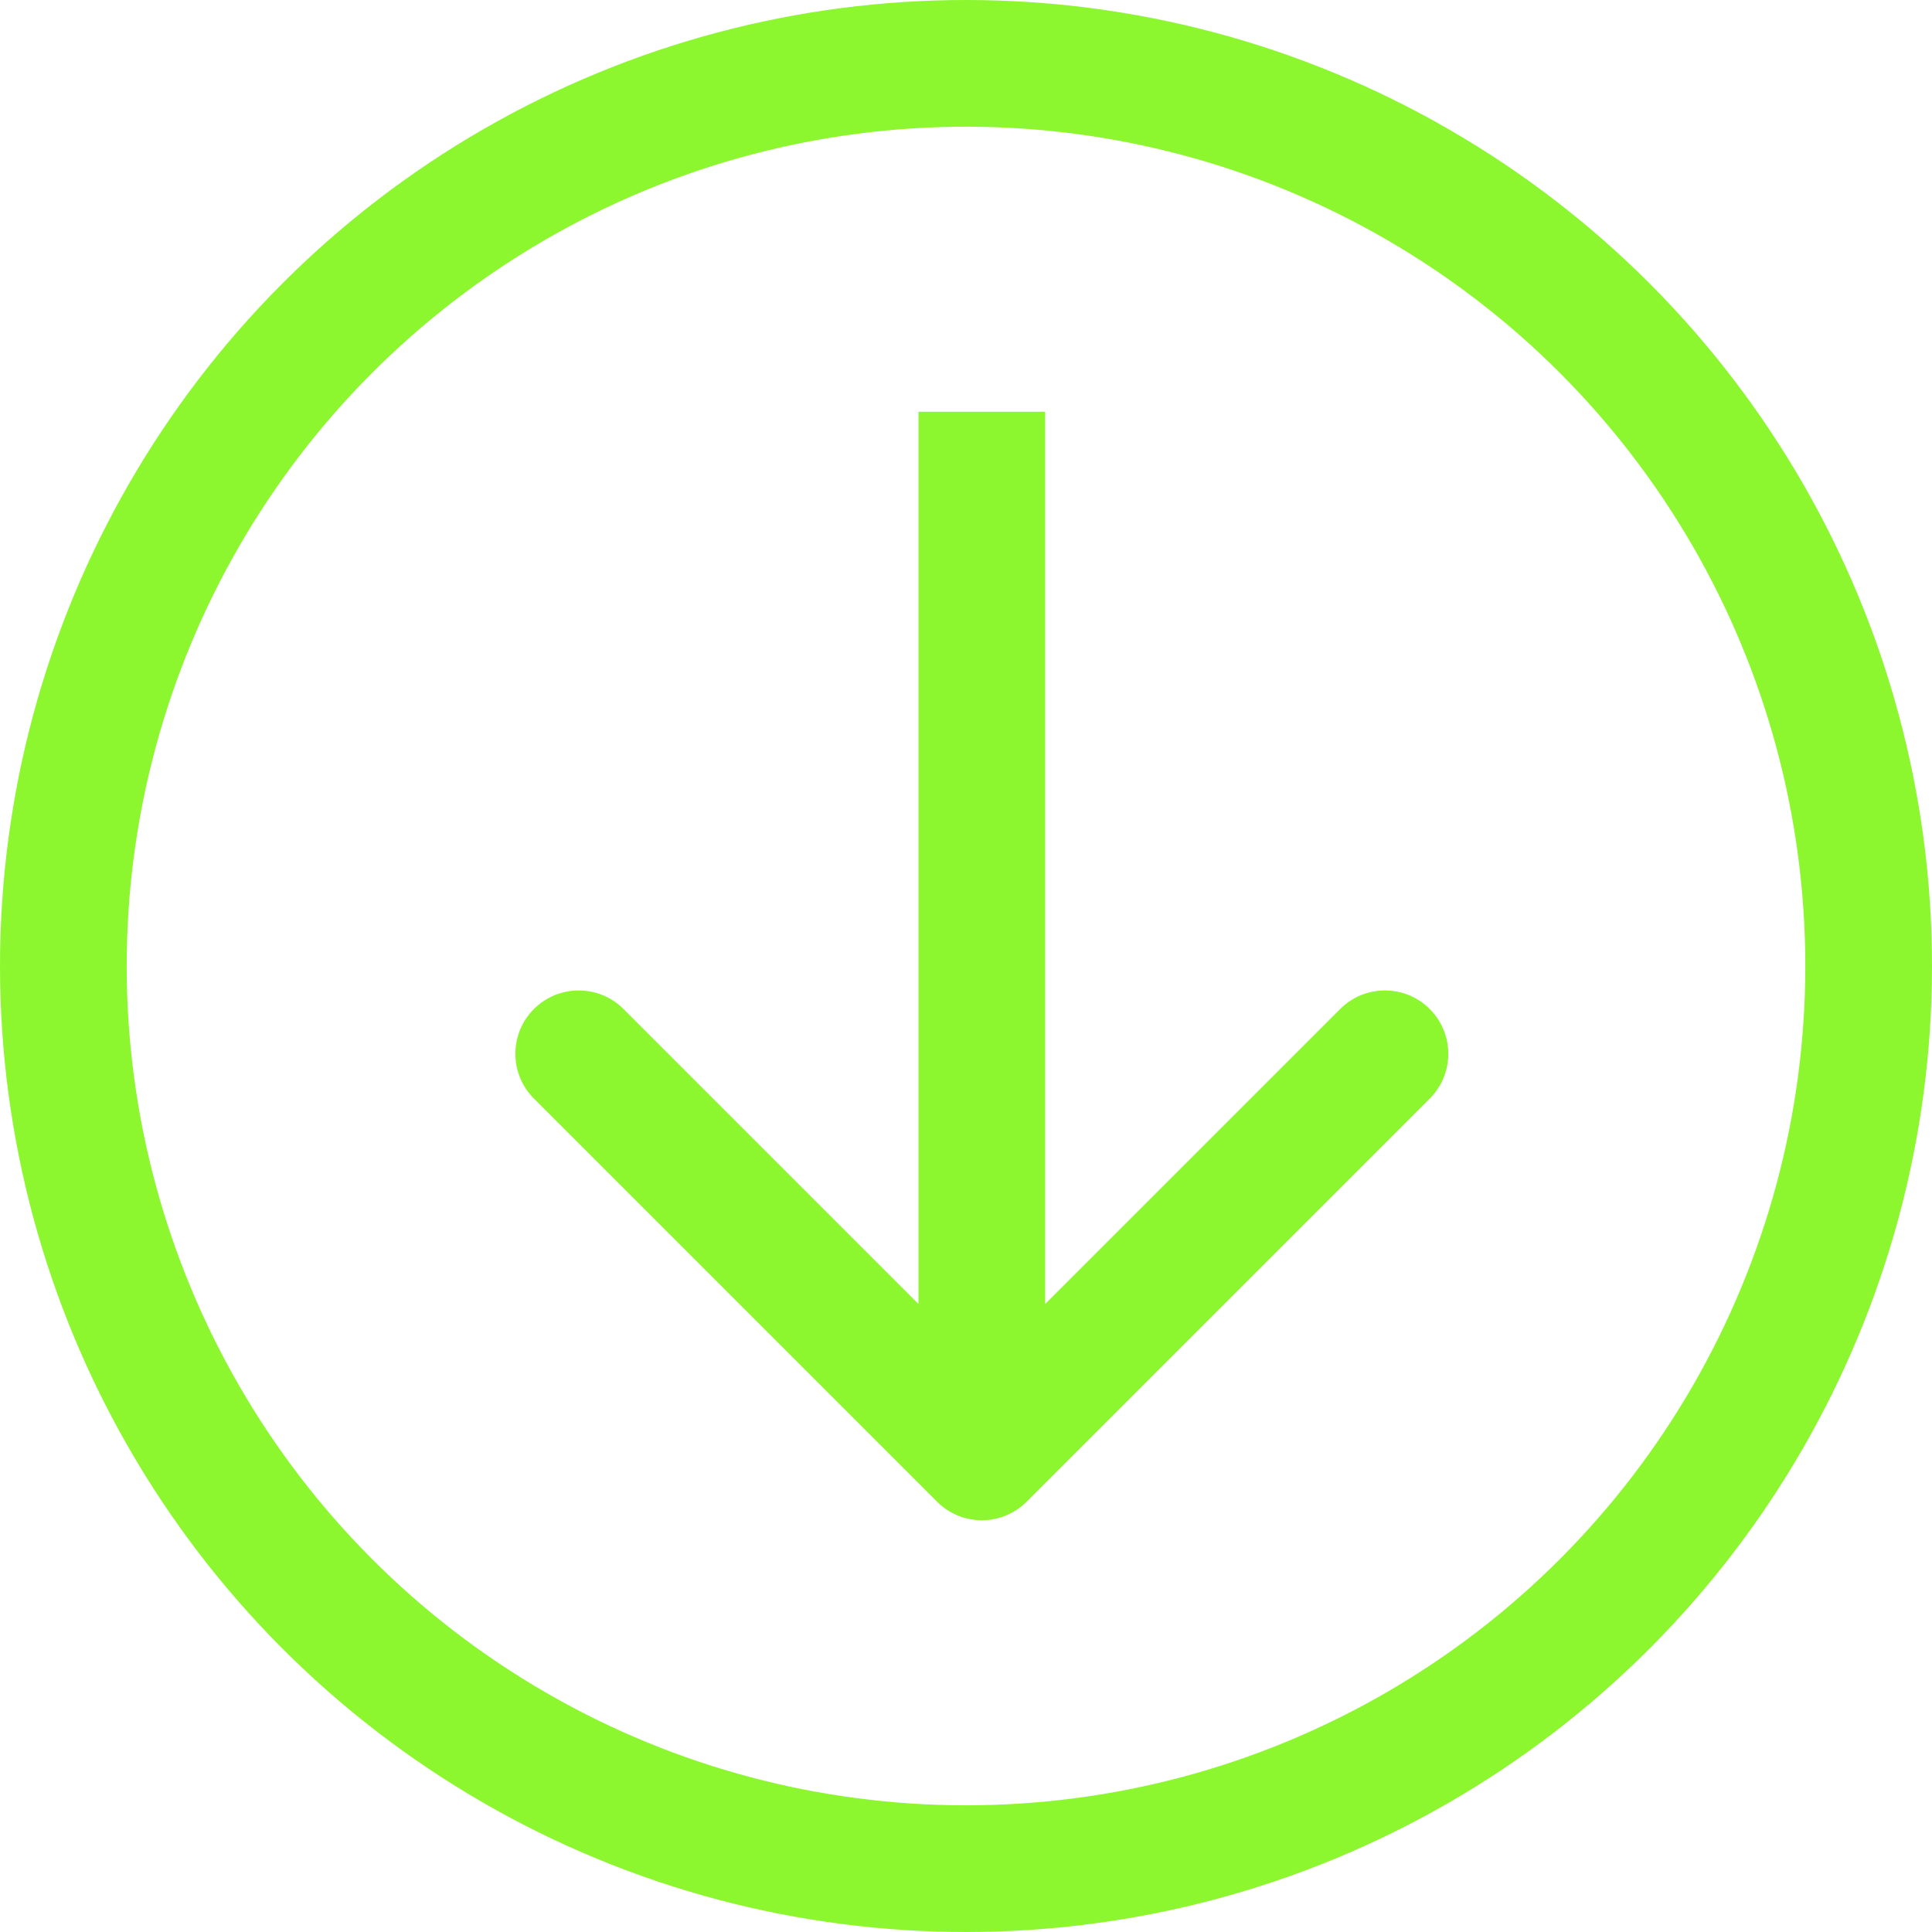
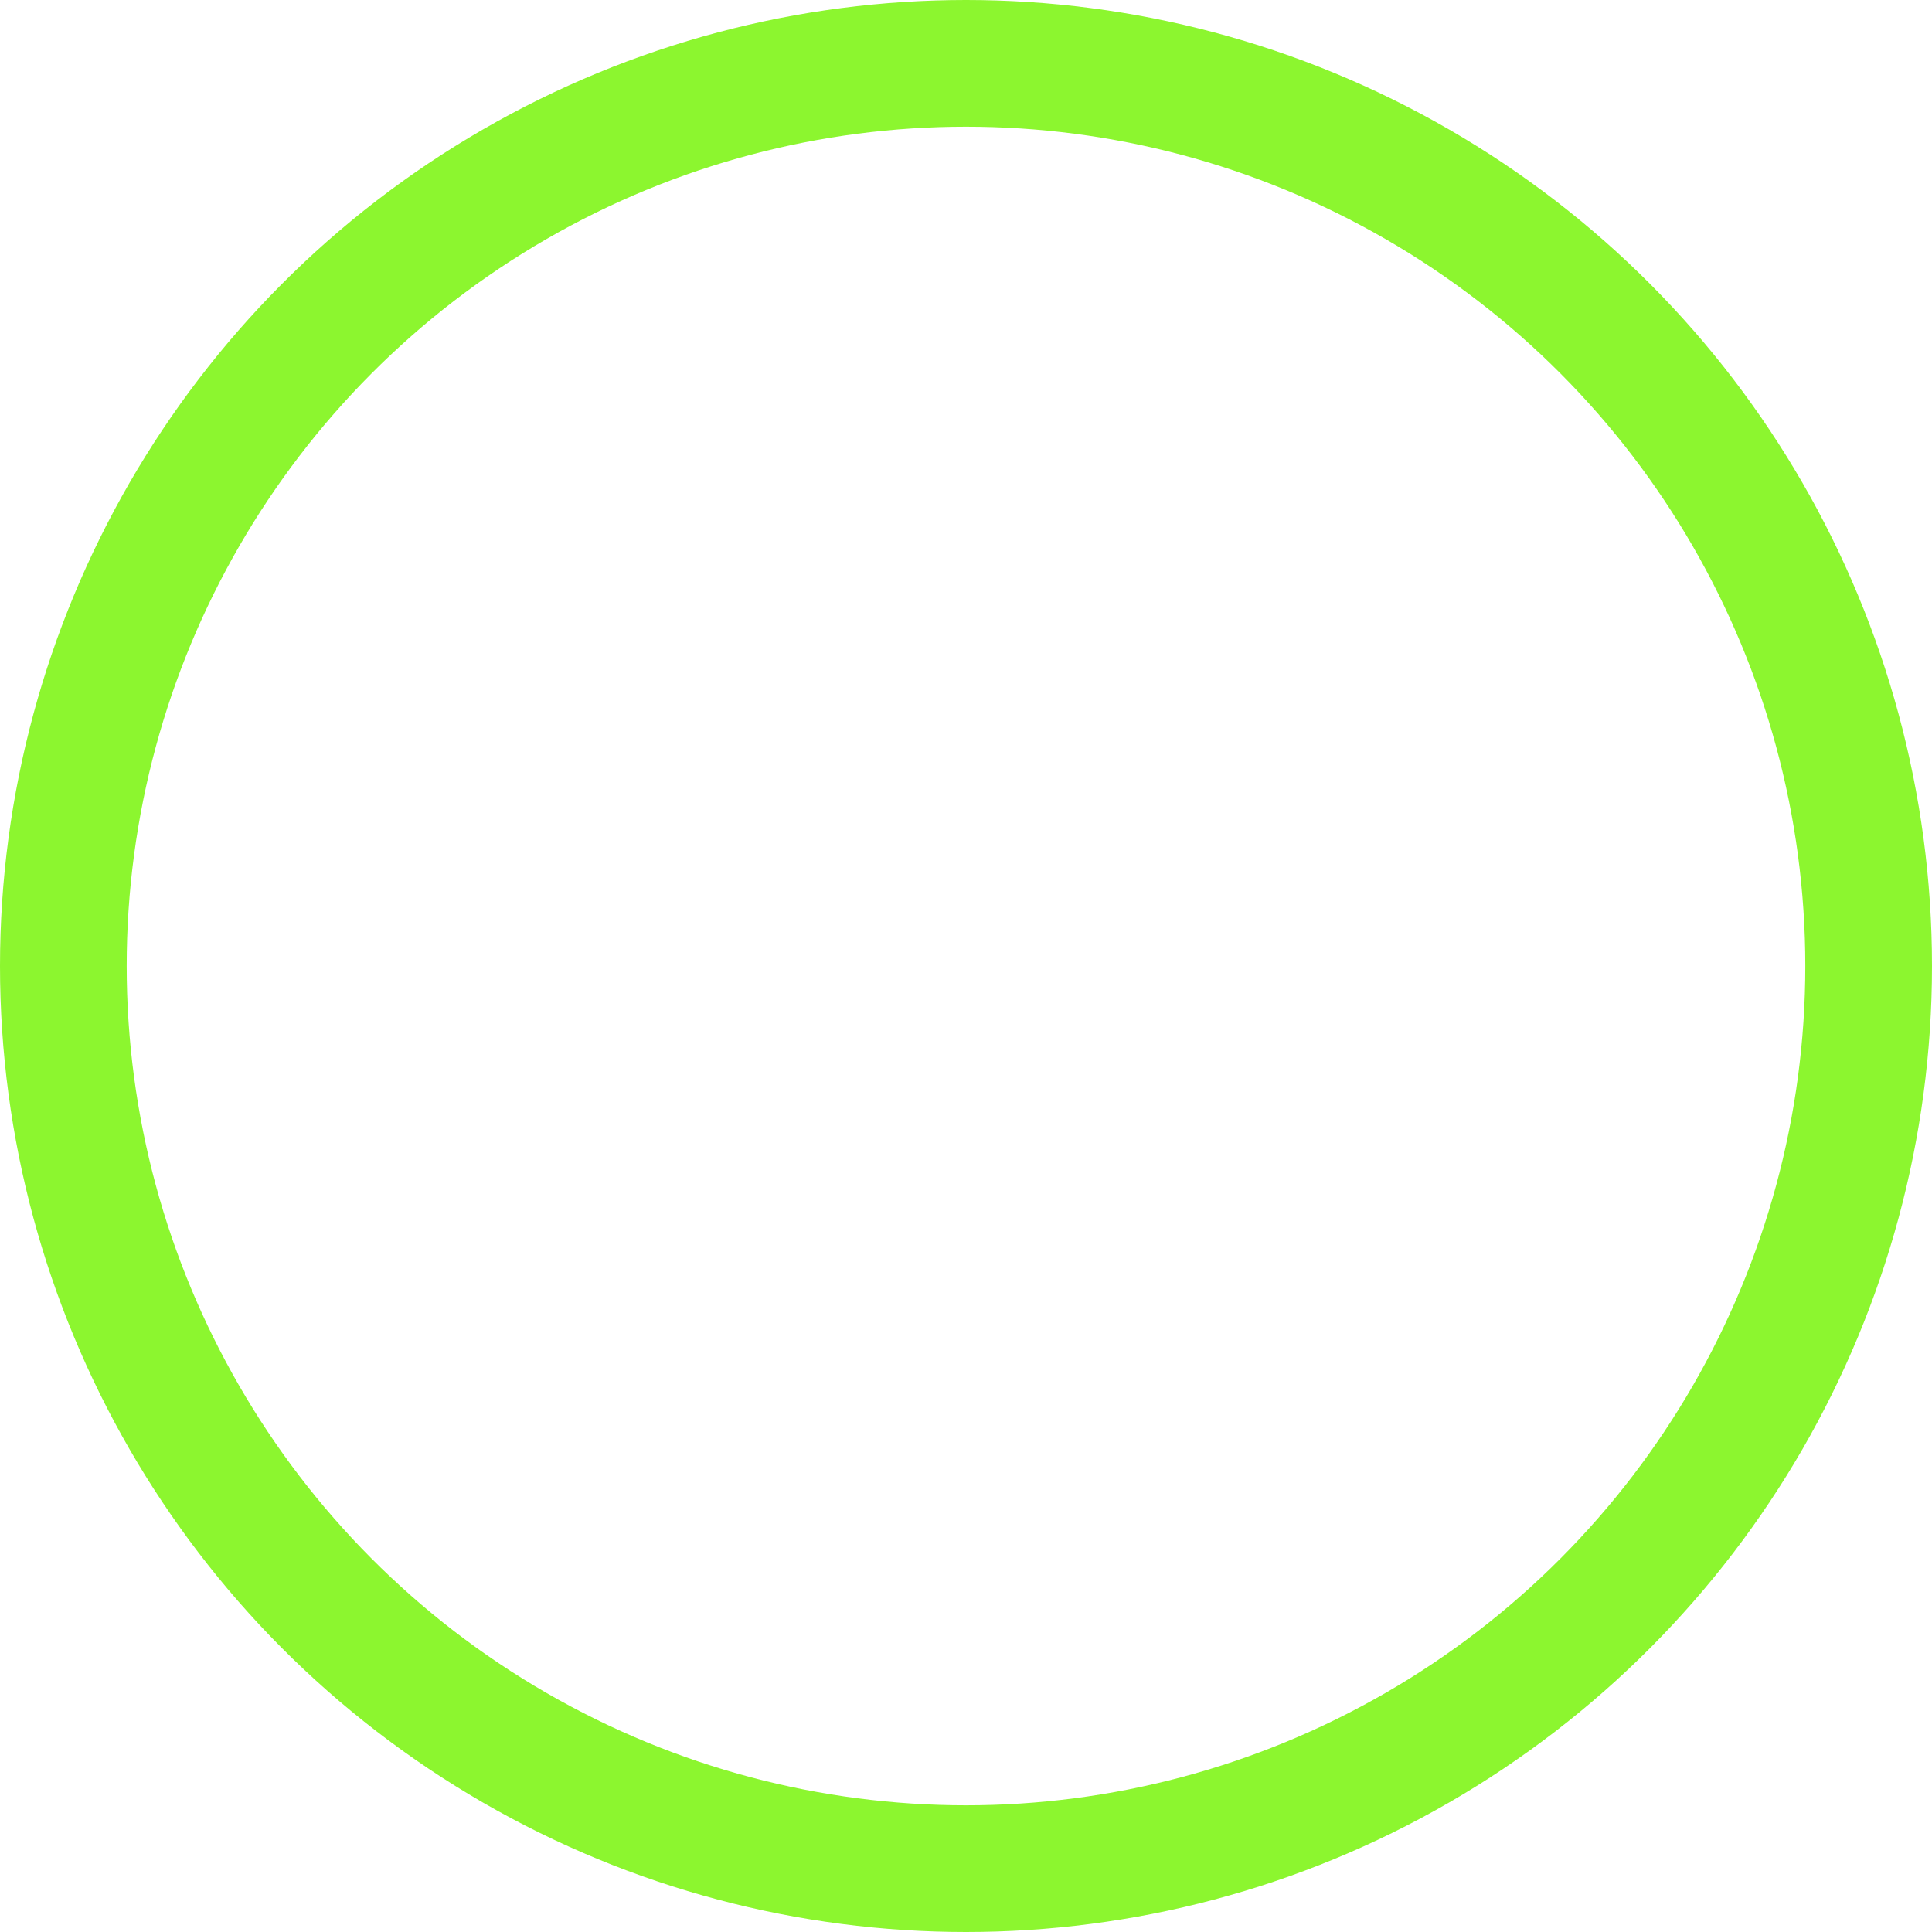
<svg xmlns="http://www.w3.org/2000/svg" width="61" height="61" viewBox="0 0 61 61" fill="none">
  <circle cx="30.5" cy="30.5" r="28.5" stroke="#8CF62F" stroke-width="4" />
-   <path d="M29.586 47.414C30.367 48.195 31.633 48.195 32.414 47.414L45.142 34.686C45.923 33.905 45.923 32.639 45.142 31.858C44.361 31.077 43.095 31.077 42.314 31.858L31 43.172L19.686 31.858C18.905 31.077 17.639 31.077 16.858 31.858C16.077 32.639 16.077 33.905 16.858 34.686L29.586 47.414ZM29 13L29 46L33 46L33 13L29 13Z" fill="#8CF62F" />
</svg>